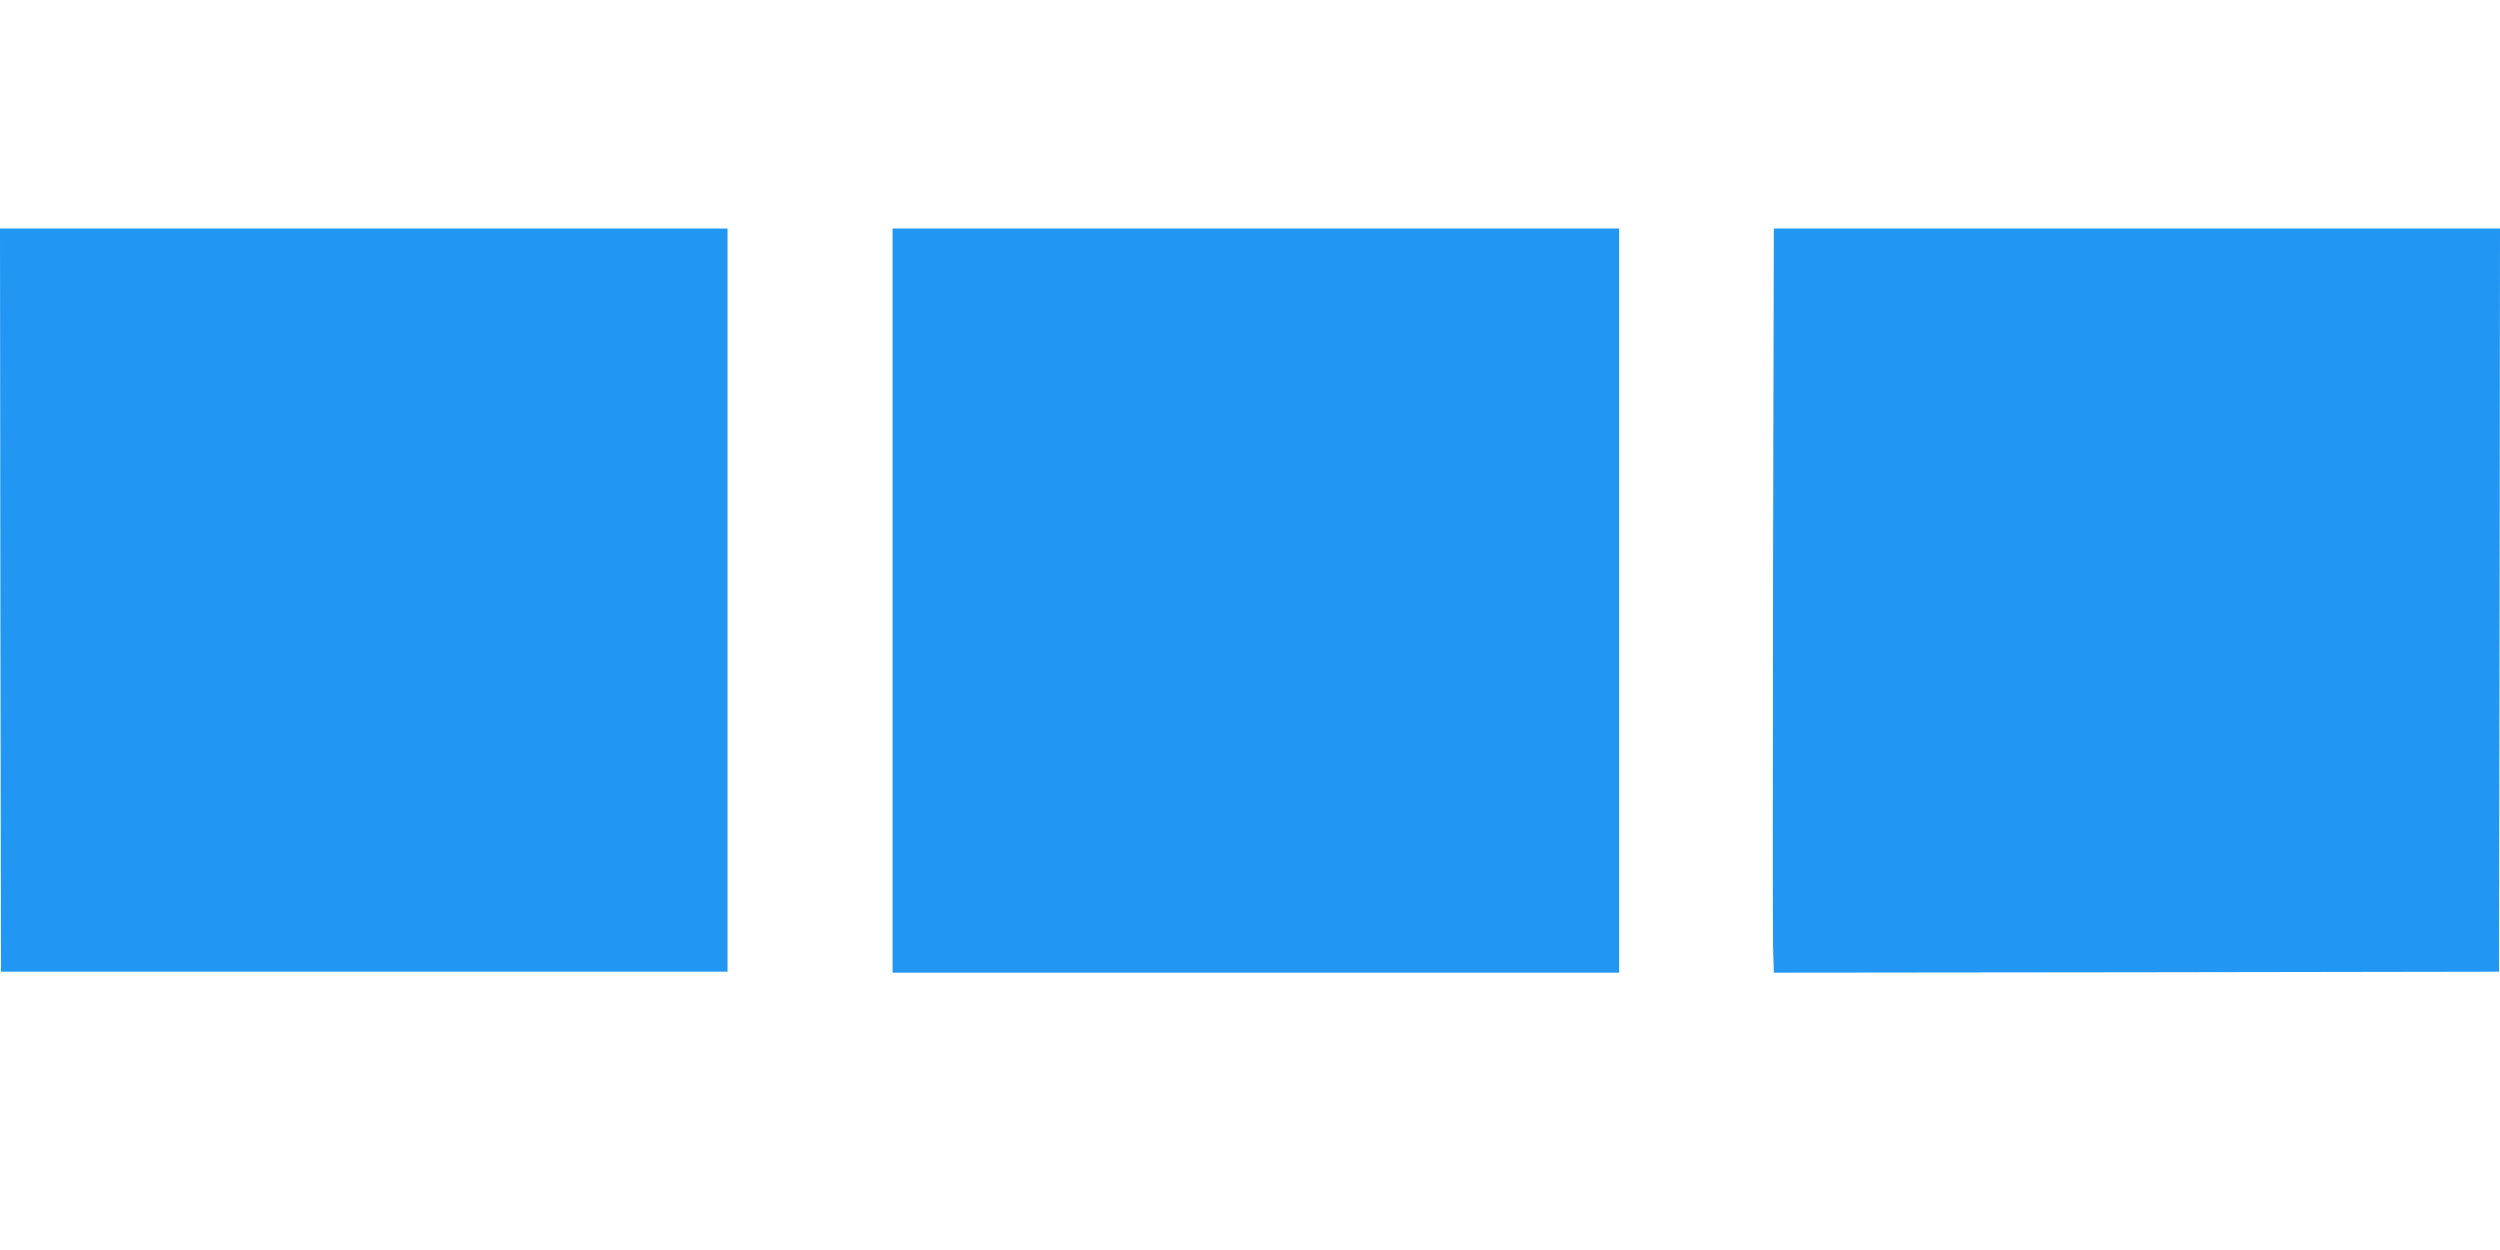
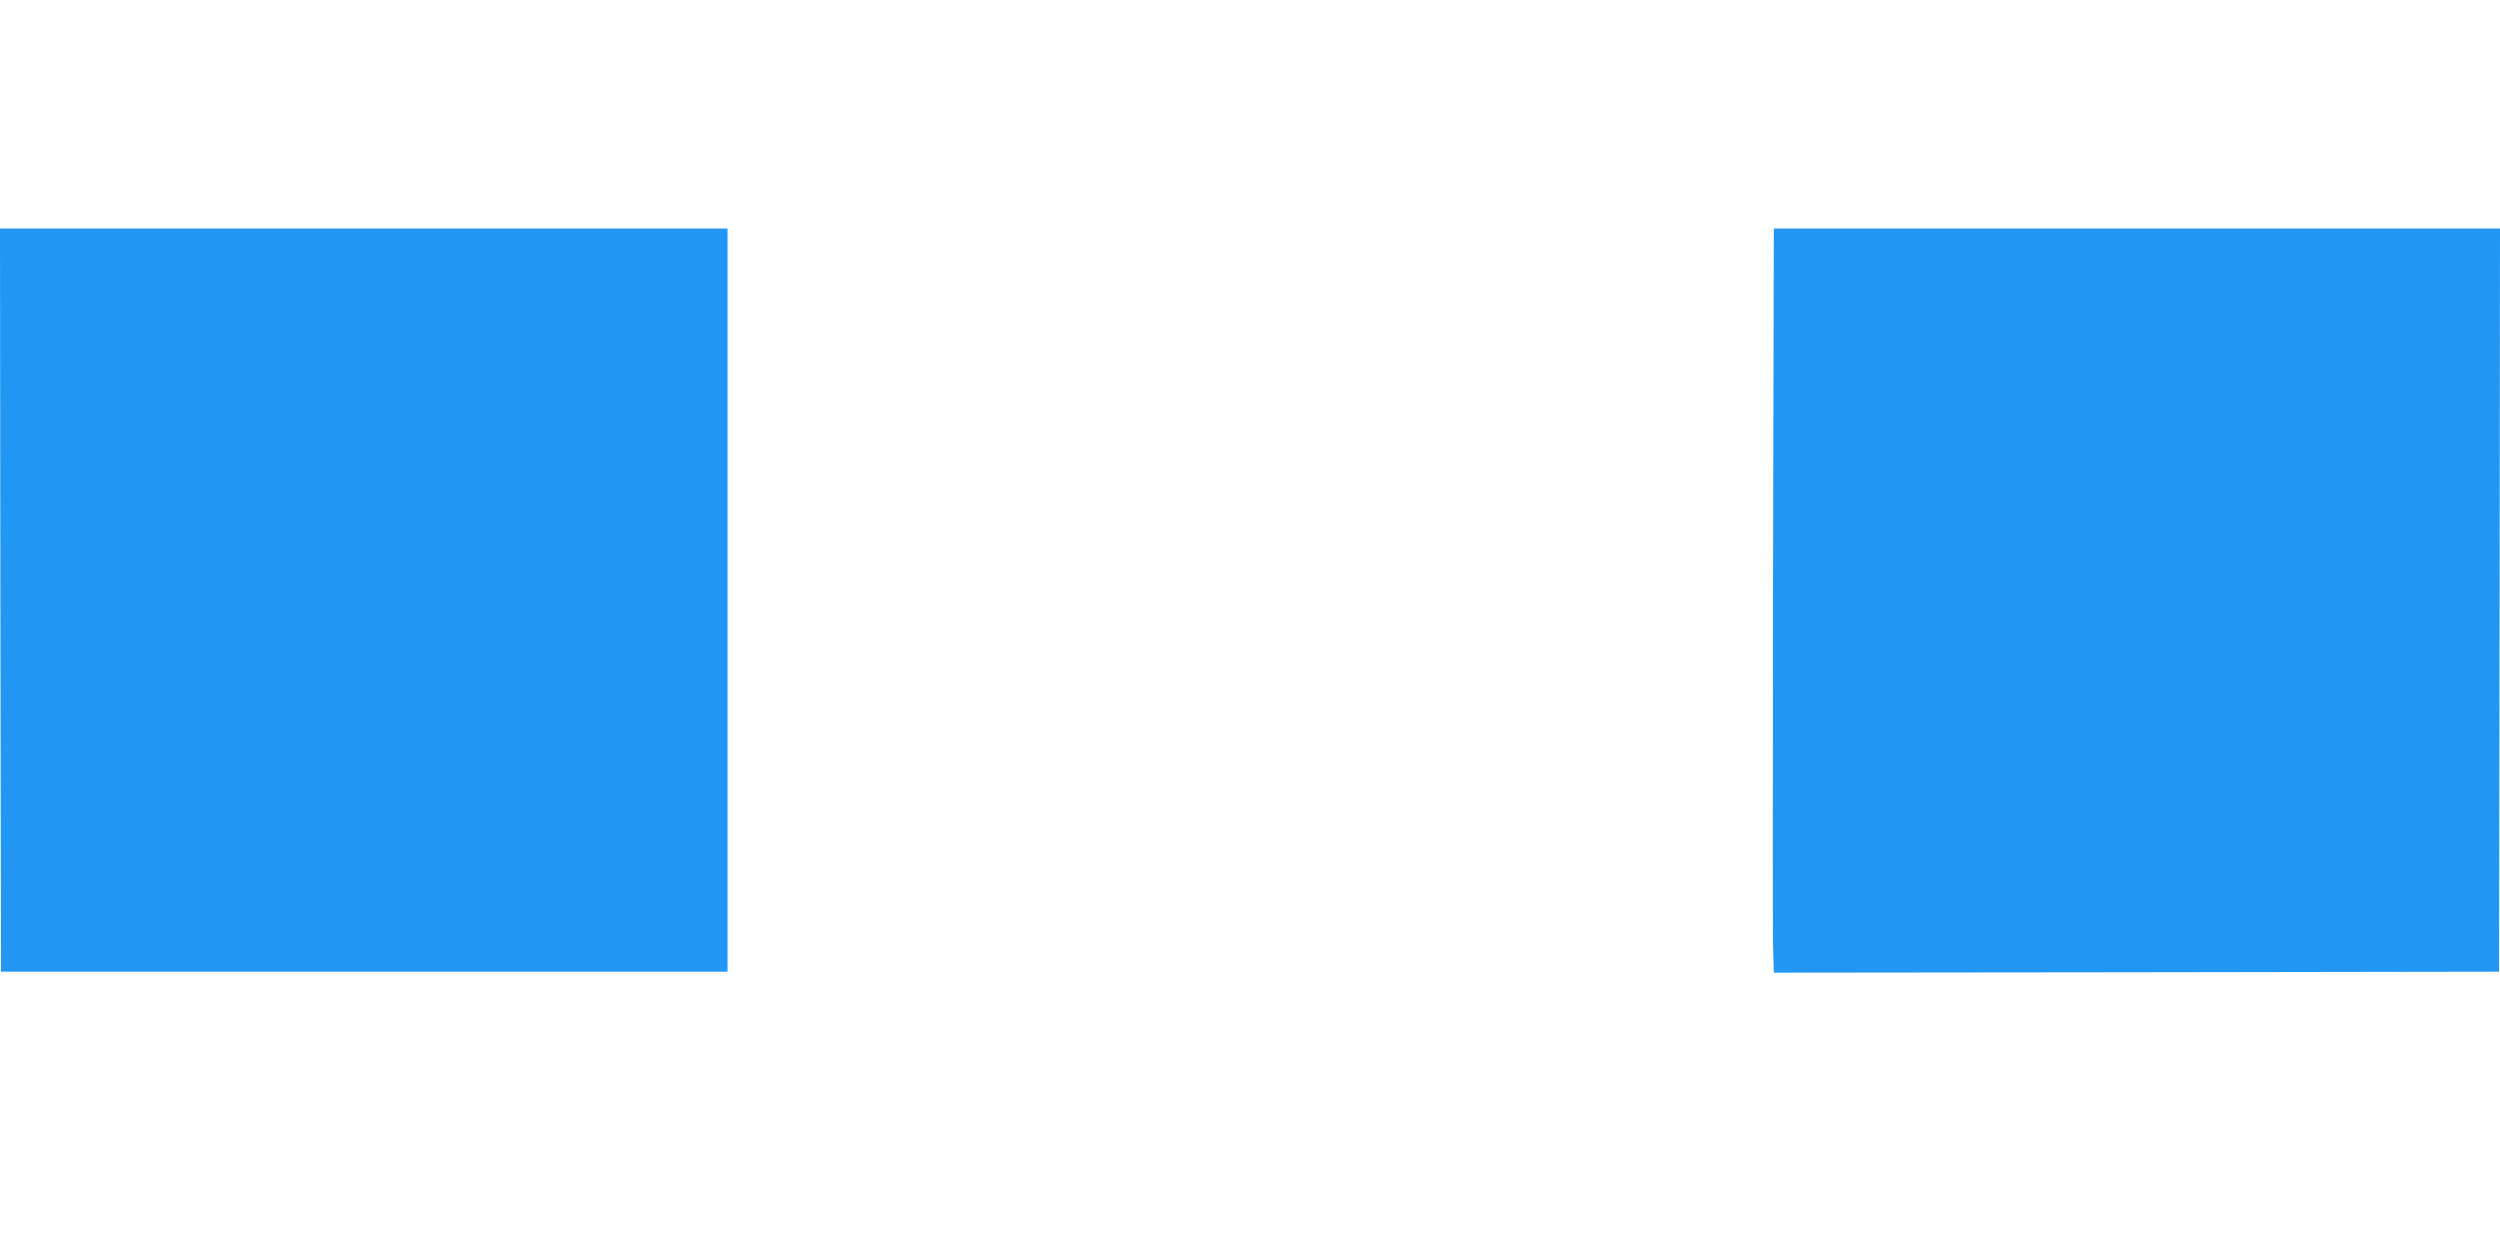
<svg xmlns="http://www.w3.org/2000/svg" version="1.0" width="1280pt" height="640pt" viewBox="0 0 1280 640" preserveAspectRatio="xMidYMid meet">
  <g transform="translate(0,640) scale(0.1,-0.1)" fill="#2196f3" stroke="none">
    <path d="M2 3328 l3 -1903 1860 0 1860 0 0 1902 0 1903 -1863 0 -1862 0 2 -1902z" />
-     <path d="M4570 3325 l0 -1905 1860 0 1860 0 0 1905 0 1905 -1860 0 -1860 0 0 -1905z" />
    <path d="M9078 3468 c-1 -970 -2 -1827 0 -1906 l4 -142 1856 2 1857 3 3 1903 2 1902 -1859 0 -1859 0 -4 -1762z" />
  </g>
</svg>